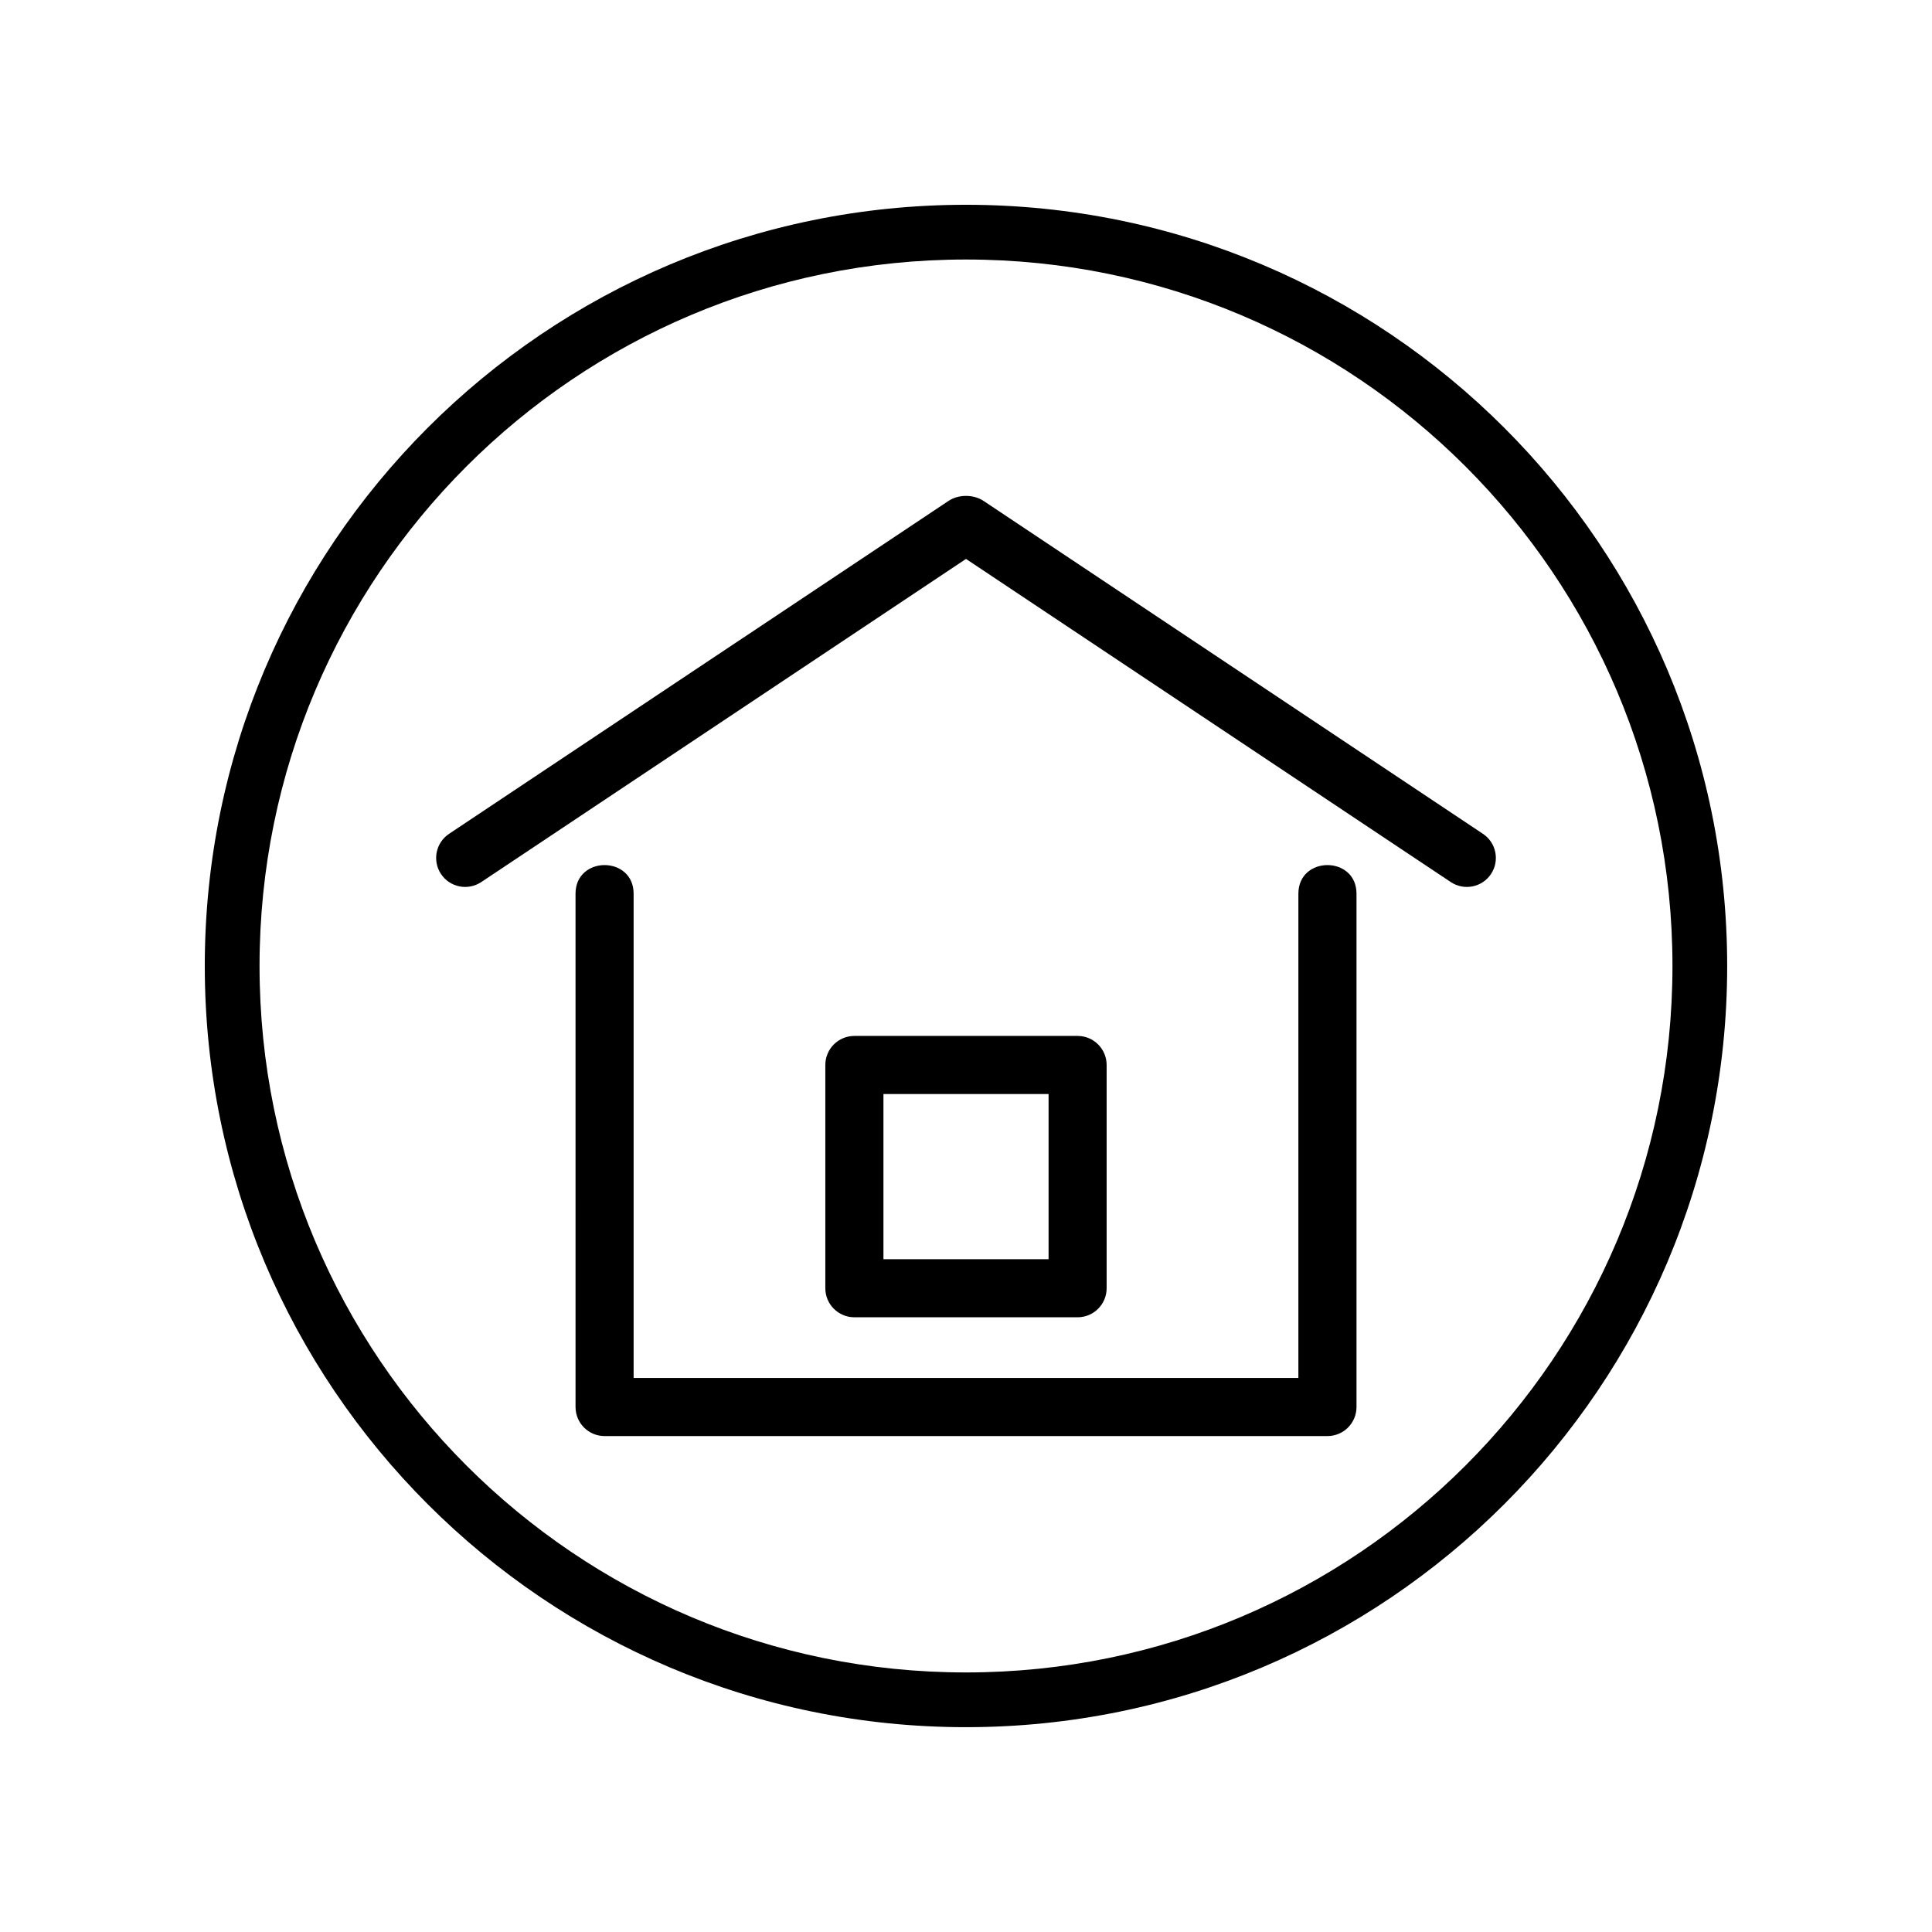
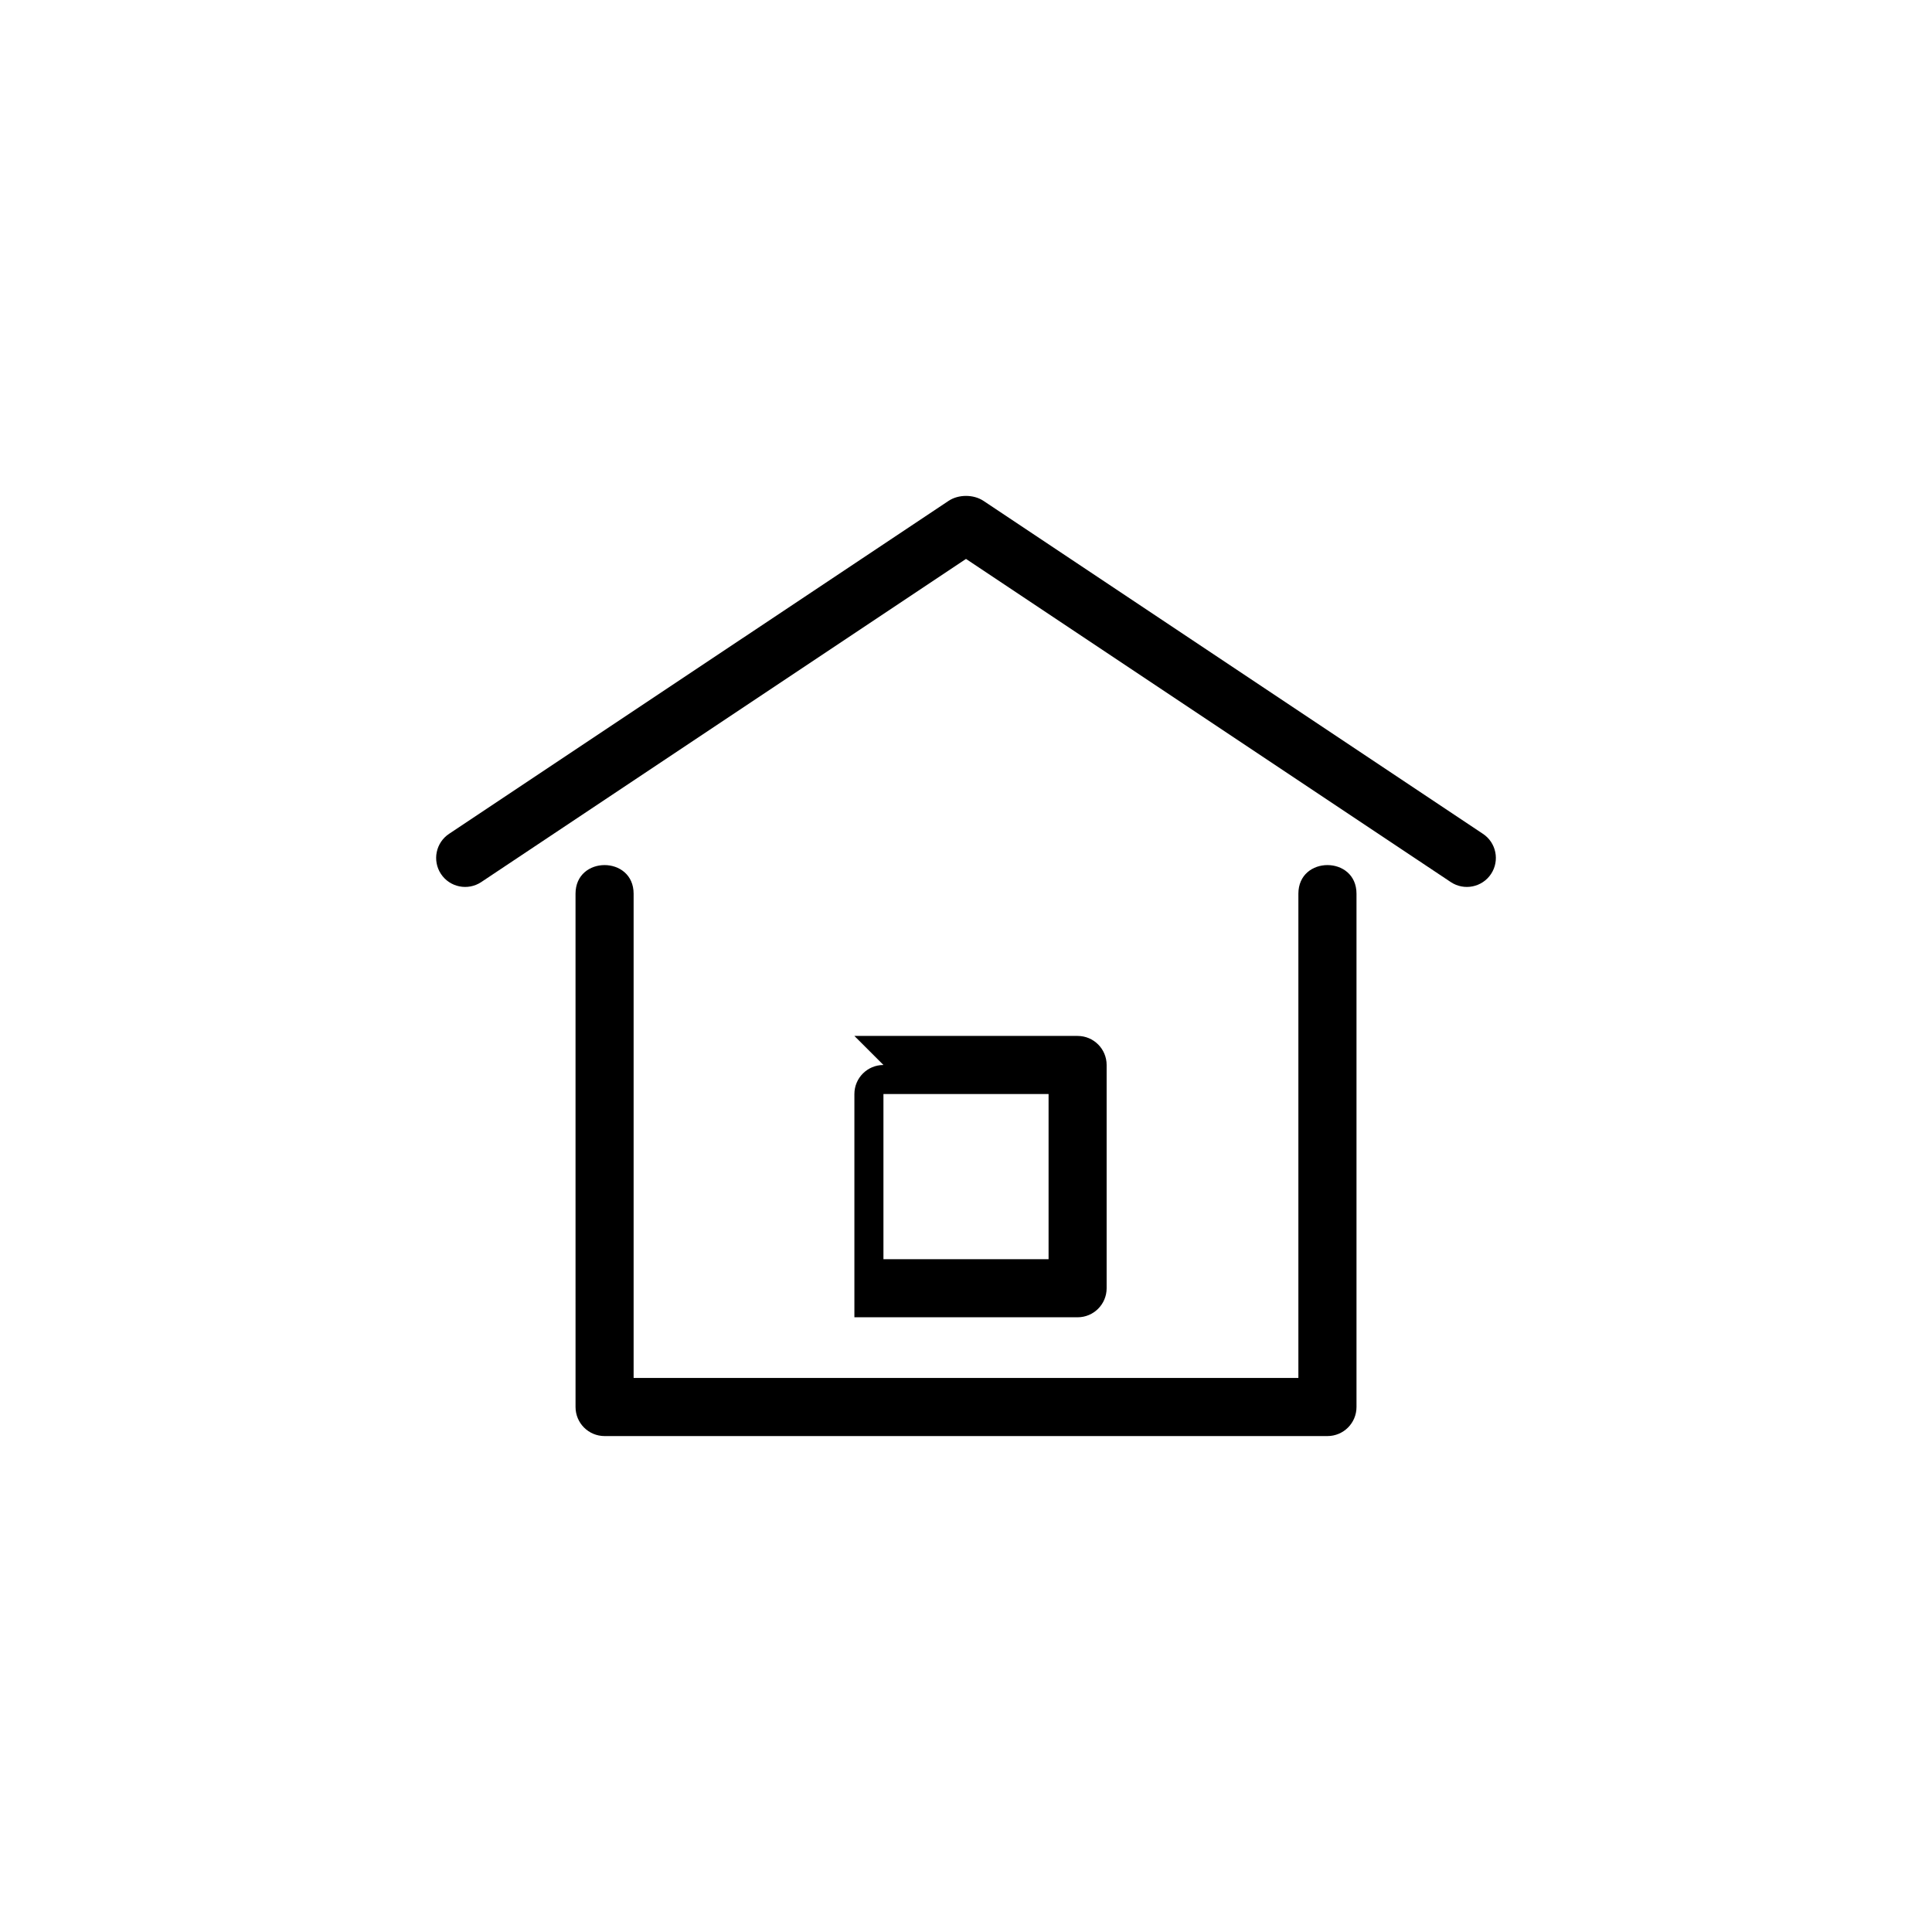
<svg xmlns="http://www.w3.org/2000/svg" fill="#000000" width="800px" height="800px" version="1.1" viewBox="144 144 512 512">
  <g>
-     <path d="m296.52 380.85c0-10.125 15.395-10.125 15.395 0v128.32h176.17v-128.32c0-10.125 15.402-10.125 15.402 0v136.02c0 4.258-3.445 7.703-7.703 7.703h-191.56c-4.254 0-7.699-3.445-7.699-7.703zm73.902 37.684h59.156c4.254 0 7.691 3.445 7.691 7.703v59.156c0 4.246-3.441 7.699-7.691 7.699h-59.156c-4.258 0-7.703-3.449-7.703-7.699v-59.156c0-4.258 3.445-7.703 7.703-7.703zm51.461 15.402h-43.762v43.762h43.762zm-150.38-56.156c-3.543 2.332-8.309 1.359-10.645-2.172-2.336-3.543-1.371-8.312 2.168-10.645l132.36-88.23c2.644-1.75 6.59-1.75 9.238 0l132.35 88.23c3.543 2.332 4.508 7.106 2.168 10.645-2.332 3.531-7.106 4.504-10.641 2.172l-128.5-85.656-128.5 85.656z" />
-     <path d="m399.99 198.27c111.41 0 201.73 90.316 201.73 201.73 0 111.4-90.324 201.72-201.73 201.72-111.4 0-201.72-90.316-201.72-201.72 0-111.41 90.316-201.73 201.72-201.73zm0 14.504c-103.4 0-187.21 83.828-187.21 187.23 0 103.39 83.828 187.21 187.21 187.21 103.4 0 187.23-83.82 187.23-187.21 0-103.4-83.828-187.23-187.23-187.23z" />
+     <path d="m296.52 380.85c0-10.125 15.395-10.125 15.395 0v128.32h176.17v-128.32c0-10.125 15.402-10.125 15.402 0v136.02c0 4.258-3.445 7.703-7.703 7.703h-191.56c-4.254 0-7.699-3.445-7.699-7.703zm73.902 37.684h59.156c4.254 0 7.691 3.445 7.691 7.703v59.156c0 4.246-3.441 7.699-7.691 7.699h-59.156v-59.156c0-4.258 3.445-7.703 7.703-7.703zm51.461 15.402h-43.762v43.762h43.762zm-150.38-56.156c-3.543 2.332-8.309 1.359-10.645-2.172-2.336-3.543-1.371-8.312 2.168-10.645l132.36-88.23c2.644-1.75 6.59-1.75 9.238 0l132.35 88.23c3.543 2.332 4.508 7.106 2.168 10.645-2.332 3.531-7.106 4.504-10.641 2.172l-128.5-85.656-128.5 85.656z" />
  </g>
</svg>